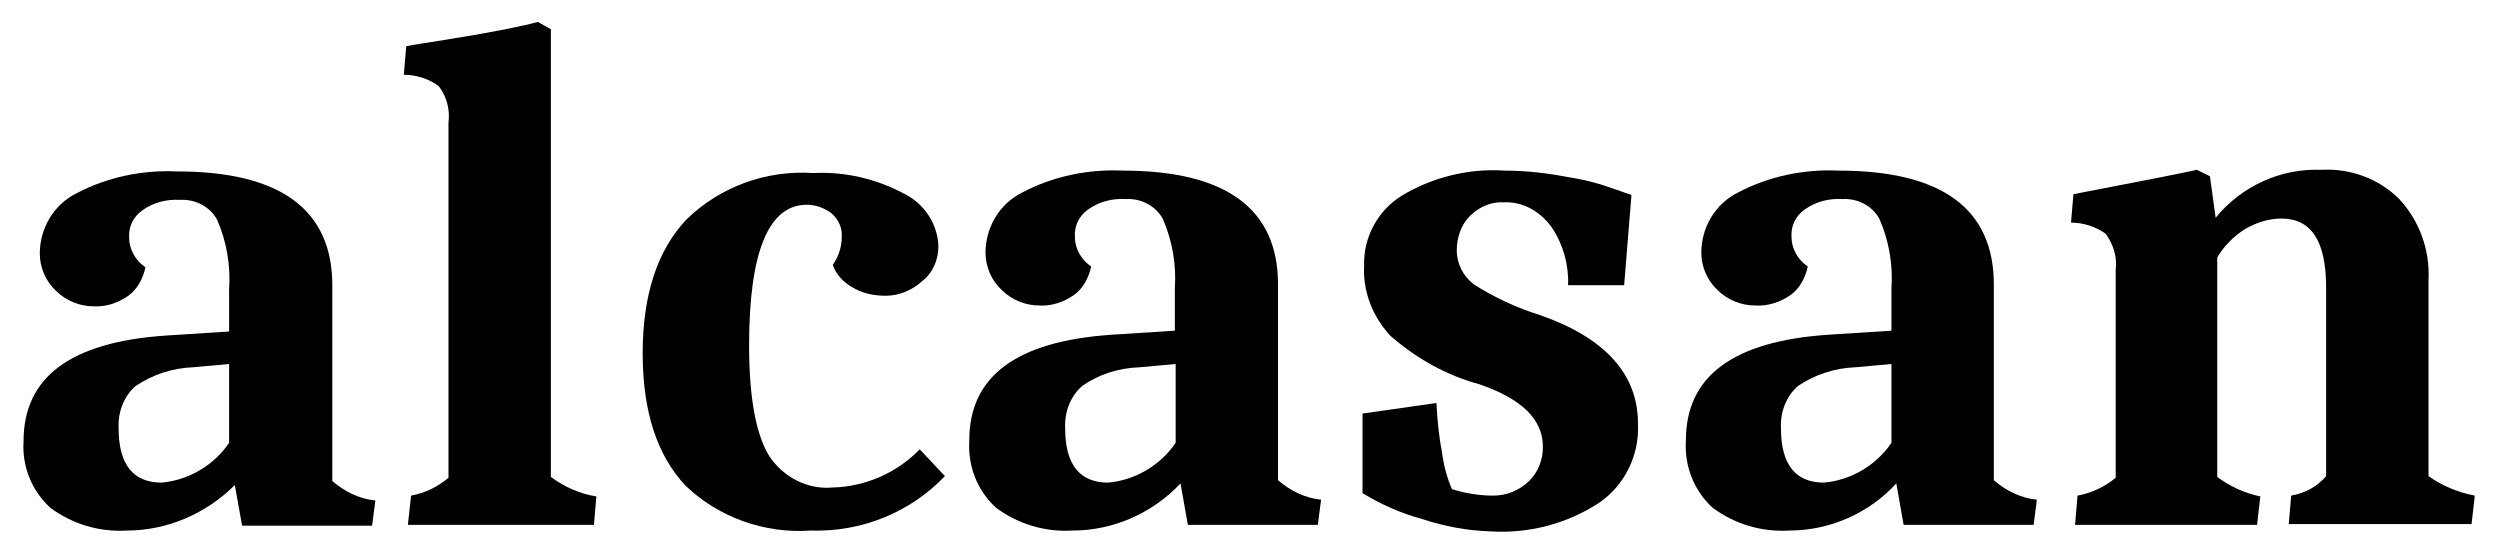
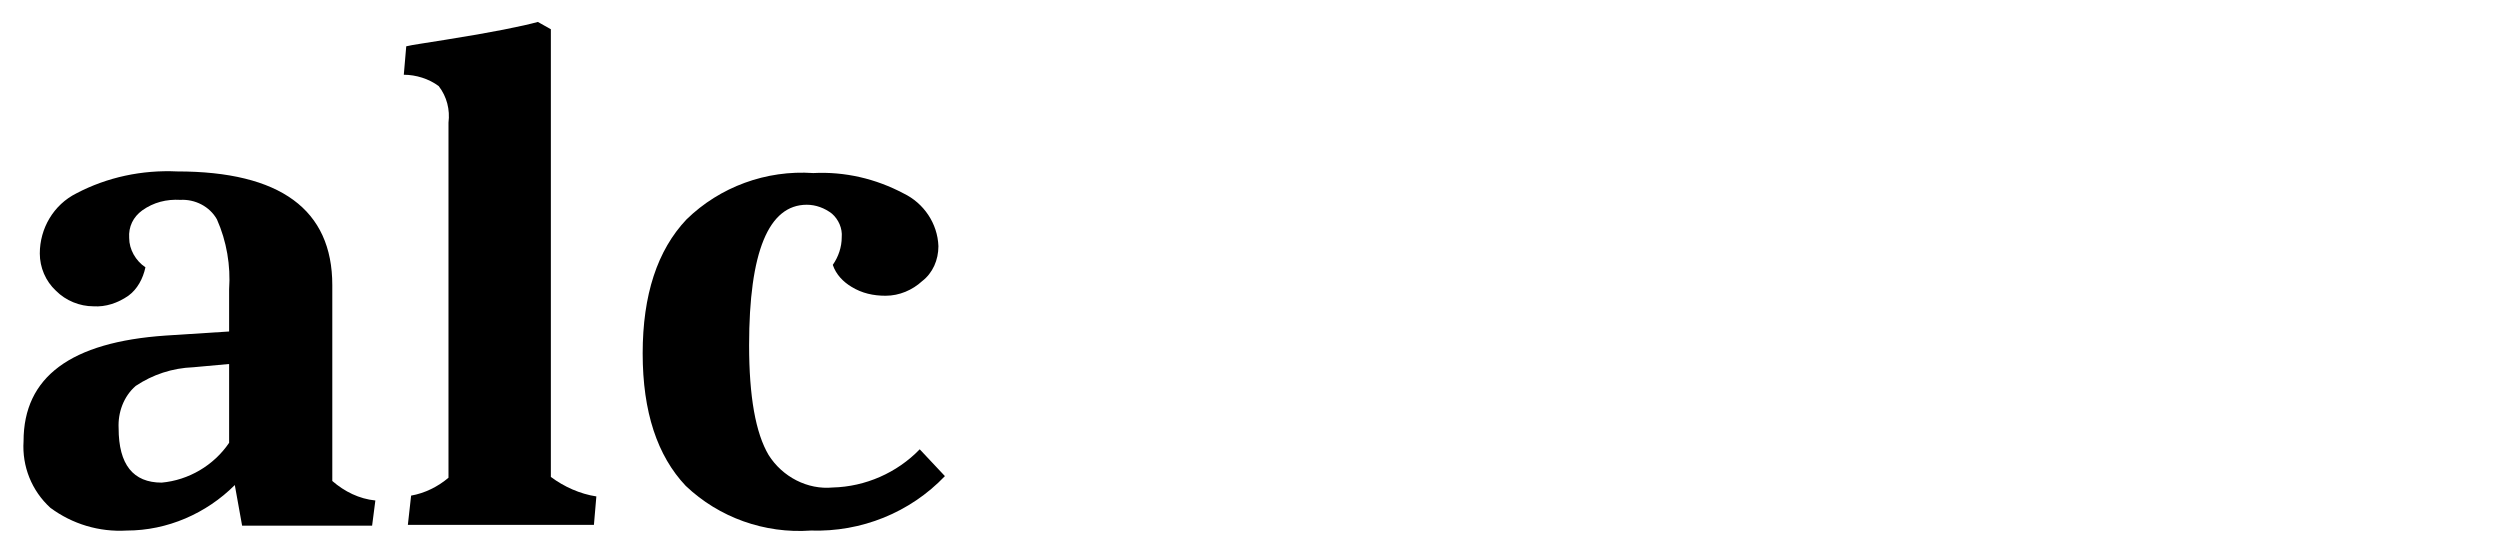
<svg xmlns="http://www.w3.org/2000/svg" version="1.1" id="Ebene_1" x="0px" y="0px" viewBox="0 0 307.7 66.7" style="enable-background:new 0 0 307.7 66.7;" xml:space="preserve">
  <path d="M15.6,65.3c-3.4,0.2-6.7-0.8-9.4-2.8c-2.3-2.1-3.5-5.1-3.3-8.2c0-7.9,5.8-12.2,17.5-13l7.8-0.5v-5.2  c0.2-2.9-0.3-5.9-1.5-8.6c-0.9-1.6-2.7-2.5-4.5-2.4c-1.7-0.1-3.3,0.3-4.7,1.3c-1.1,0.8-1.7,2-1.6,3.4c0,1.4,0.8,2.8,2,3.6  c-0.3,1.4-1,2.7-2.1,3.5c-1.3,0.9-2.8,1.4-4.3,1.3c-1.7,0-3.4-0.7-4.6-1.9c-1.3-1.2-2-2.9-2-4.6c0-3.1,1.7-6,4.5-7.4  c3.8-2,8.1-2.9,12.4-2.7c12.7,0,19.1,4.7,19.1,14v24.1c1.5,1.3,3.3,2.2,5.3,2.4l-0.4,3.1h-16l-0.9-5C25.4,63.2,20.6,65.3,15.6,65.3z   M16.7,47.5c-1.5,1.3-2.2,3.3-2.1,5.2c0,4.5,1.8,6.7,5.3,6.7c3.3-0.3,6.4-2.1,8.3-4.9v-9.7l-4.4,0.4C21.2,45.3,18.8,46.1,16.7,47.5z  " />
  <path d="M55.2,15.1c0.2-1.6-0.2-3.2-1.2-4.5c-1.2-0.9-2.8-1.4-4.3-1.4l0.3-3.5c0.8-0.2,2.4-0.4,4.8-0.8c5.7-0.9,9.6-1.7,11.4-2.2  l1.6,0.9v55.1c1.6,1.2,3.6,2.1,5.6,2.4l-0.3,3.5H50.2l0.4-3.6c1.7-0.3,3.3-1.1,4.6-2.2L55.2,15.1z" />
  <path d="M116.3,58.6c-4.3,4.5-10.3,6.9-16.5,6.7c-5.7,0.4-11.3-1.6-15.4-5.5c-3.5-3.7-5.3-9.1-5.3-16.3s1.8-12.7,5.4-16.5  c4.1-4,9.8-6.1,15.6-5.7c3.9-0.2,7.7,0.7,11.1,2.5c2.5,1.2,4.2,3.7,4.3,6.5c0,1.7-0.7,3.3-2,4.3c-1.2,1.1-2.8,1.8-4.5,1.8  c-1.5,0-2.9-0.3-4.2-1.1c-1-0.6-1.9-1.5-2.3-2.7c0.7-1,1.1-2.2,1.1-3.4c0.1-1.1-0.4-2.2-1.2-2.9c-0.9-0.7-2-1.1-3.1-1.1  c-4.7,0-7.1,5.8-7.1,17.3c0,6.3,0.8,10.8,2.4,13.5c1.7,2.7,4.8,4.3,7.9,4c4-0.1,7.9-1.8,10.7-4.7L116.3,58.6z" />
-   <path d="M132,65.3c-3.4,0.2-6.7-0.8-9.4-2.8c-2.3-2.1-3.5-5.1-3.3-8.3c0-7.9,5.8-12.2,17.5-13l7.8-0.5v-5.2c0.2-2.9-0.3-5.9-1.5-8.6  c-0.9-1.6-2.7-2.5-4.5-2.4c-1.7-0.1-3.3,0.3-4.7,1.3c-1.1,0.8-1.7,2-1.6,3.4c0,1.4,0.8,2.8,2,3.6c-0.3,1.4-1,2.7-2.1,3.5  c-1.3,0.9-2.8,1.4-4.3,1.3c-1.7,0-3.4-0.7-4.6-1.9c-1.3-1.2-2-2.9-2-4.6c0-3.1,1.7-6,4.5-7.4c3.8-2,8.1-2.9,12.4-2.7  c12.7,0,19.1,4.7,19.1,14v24.1c1.5,1.3,3.3,2.2,5.3,2.4l-0.4,3.1h-16l-0.9-5.1C141.8,63.2,137,65.3,132,65.3z M133.2,47.5  c-1.5,1.3-2.2,3.3-2.1,5.2c0,4.5,1.8,6.7,5.3,6.7c3.3-0.3,6.4-2.1,8.3-4.9v-9.7l-4.4,0.4C137.6,45.3,135.2,46.1,133.2,47.5z" />
-   <path d="M185.1,24.9c-1.6-0.1-3.1,0.6-4.2,1.7c-1.1,1.1-1.6,2.7-1.6,4.2c0,1.7,0.8,3.2,2.1,4.2c2.5,1.6,5.3,2.9,8.2,3.8  c8,2.8,12,7.3,12,13.3c0.2,3.9-1.6,7.6-4.8,9.8c-4,2.6-8.7,3.8-13.4,3.5c-2.8-0.1-5.6-0.6-8.3-1.5c-2.6-0.7-5.1-1.8-7.4-3.2v-9.8  l9.1-1.3c0.1,2.1,0.3,4.1,0.7,6.2c0.2,1.5,0.6,3,1.2,4.4c1.6,0.5,3.3,0.8,5.1,0.8c1.6,0,3.1-0.6,4.3-1.7c1.2-1.1,1.8-2.7,1.8-4.3  c0-3.4-2.6-5.9-7.8-7.7c-4.1-1.1-7.8-3.2-11-6c-2.2-2.4-3.4-5.5-3.2-8.7c-0.1-3.4,1.7-6.7,4.6-8.5c3.8-2.3,8.3-3.4,12.7-3.1  c2.6,0,5.2,0.3,7.8,0.8c2,0.3,3.9,0.8,5.8,1.5l2,0.7l-0.9,11.1h-6.9c0.1-2.5-0.6-5-2-7.1C189.5,25.9,187.3,24.8,185.1,24.9z" />
-   <path d="M220.2,65.3c-3.4,0.2-6.7-0.8-9.4-2.8c-2.3-2.1-3.5-5.1-3.3-8.3c0-7.9,5.8-12.2,17.5-13l7.8-0.5v-5.2  c0.2-2.9-0.3-5.9-1.5-8.6c-0.9-1.6-2.7-2.5-4.5-2.4c-1.7-0.1-3.3,0.3-4.7,1.3c-1.1,0.8-1.7,2-1.6,3.4c0,1.4,0.8,2.8,2,3.6  c-0.3,1.4-1,2.7-2.1,3.5c-1.3,0.9-2.8,1.4-4.4,1.3c-1.7,0-3.4-0.7-4.6-1.9c-1.3-1.2-2-2.9-2-4.6c0-3.1,1.7-6,4.5-7.4  c3.8-2,8.1-2.9,12.4-2.7c12.7,0,19.1,4.7,19.1,14v24.1c1.5,1.3,3.3,2.2,5.3,2.4l-0.4,3.1h-16l-0.9-5.1  C230,63.2,225.2,65.3,220.2,65.3z M221.3,47.5c-1.5,1.3-2.2,3.3-2.1,5.2c0,4.5,1.8,6.7,5.3,6.7c3.3-0.3,6.4-2.1,8.3-4.9v-9.7  l-4.4,0.4C225.8,45.3,223.4,46.1,221.3,47.5L221.3,47.5z" />
-   <path d="M286.3,35.4c0-5.7-1.8-8.5-5.5-8.5c-1.6,0-3.1,0.5-4.5,1.3c-1.4,0.9-2.6,2.1-3.4,3.5v27c1.6,1.2,3.4,2,5.3,2.4l-0.4,3.5  h-22.4l0.3-3.6c1.7-0.3,3.4-1.1,4.7-2.2V33.2c0.2-1.6-0.3-3.1-1.2-4.4c-1.2-0.9-2.8-1.4-4.3-1.4l0.3-3.5c8.9-1.7,13.9-2.7,15.2-3  l1.6,0.8l0.7,5.1c3.2-3.9,8-6.1,13-5.9c3.6-0.2,7.1,1.1,9.6,3.6c2.5,2.7,3.8,6.3,3.6,10v24.1c1.7,1.2,3.6,2,5.7,2.4l-0.4,3.5h-22.5  l0.3-3.5c1.7-0.3,3.2-1.1,4.3-2.4L286.3,35.4z" />
</svg>